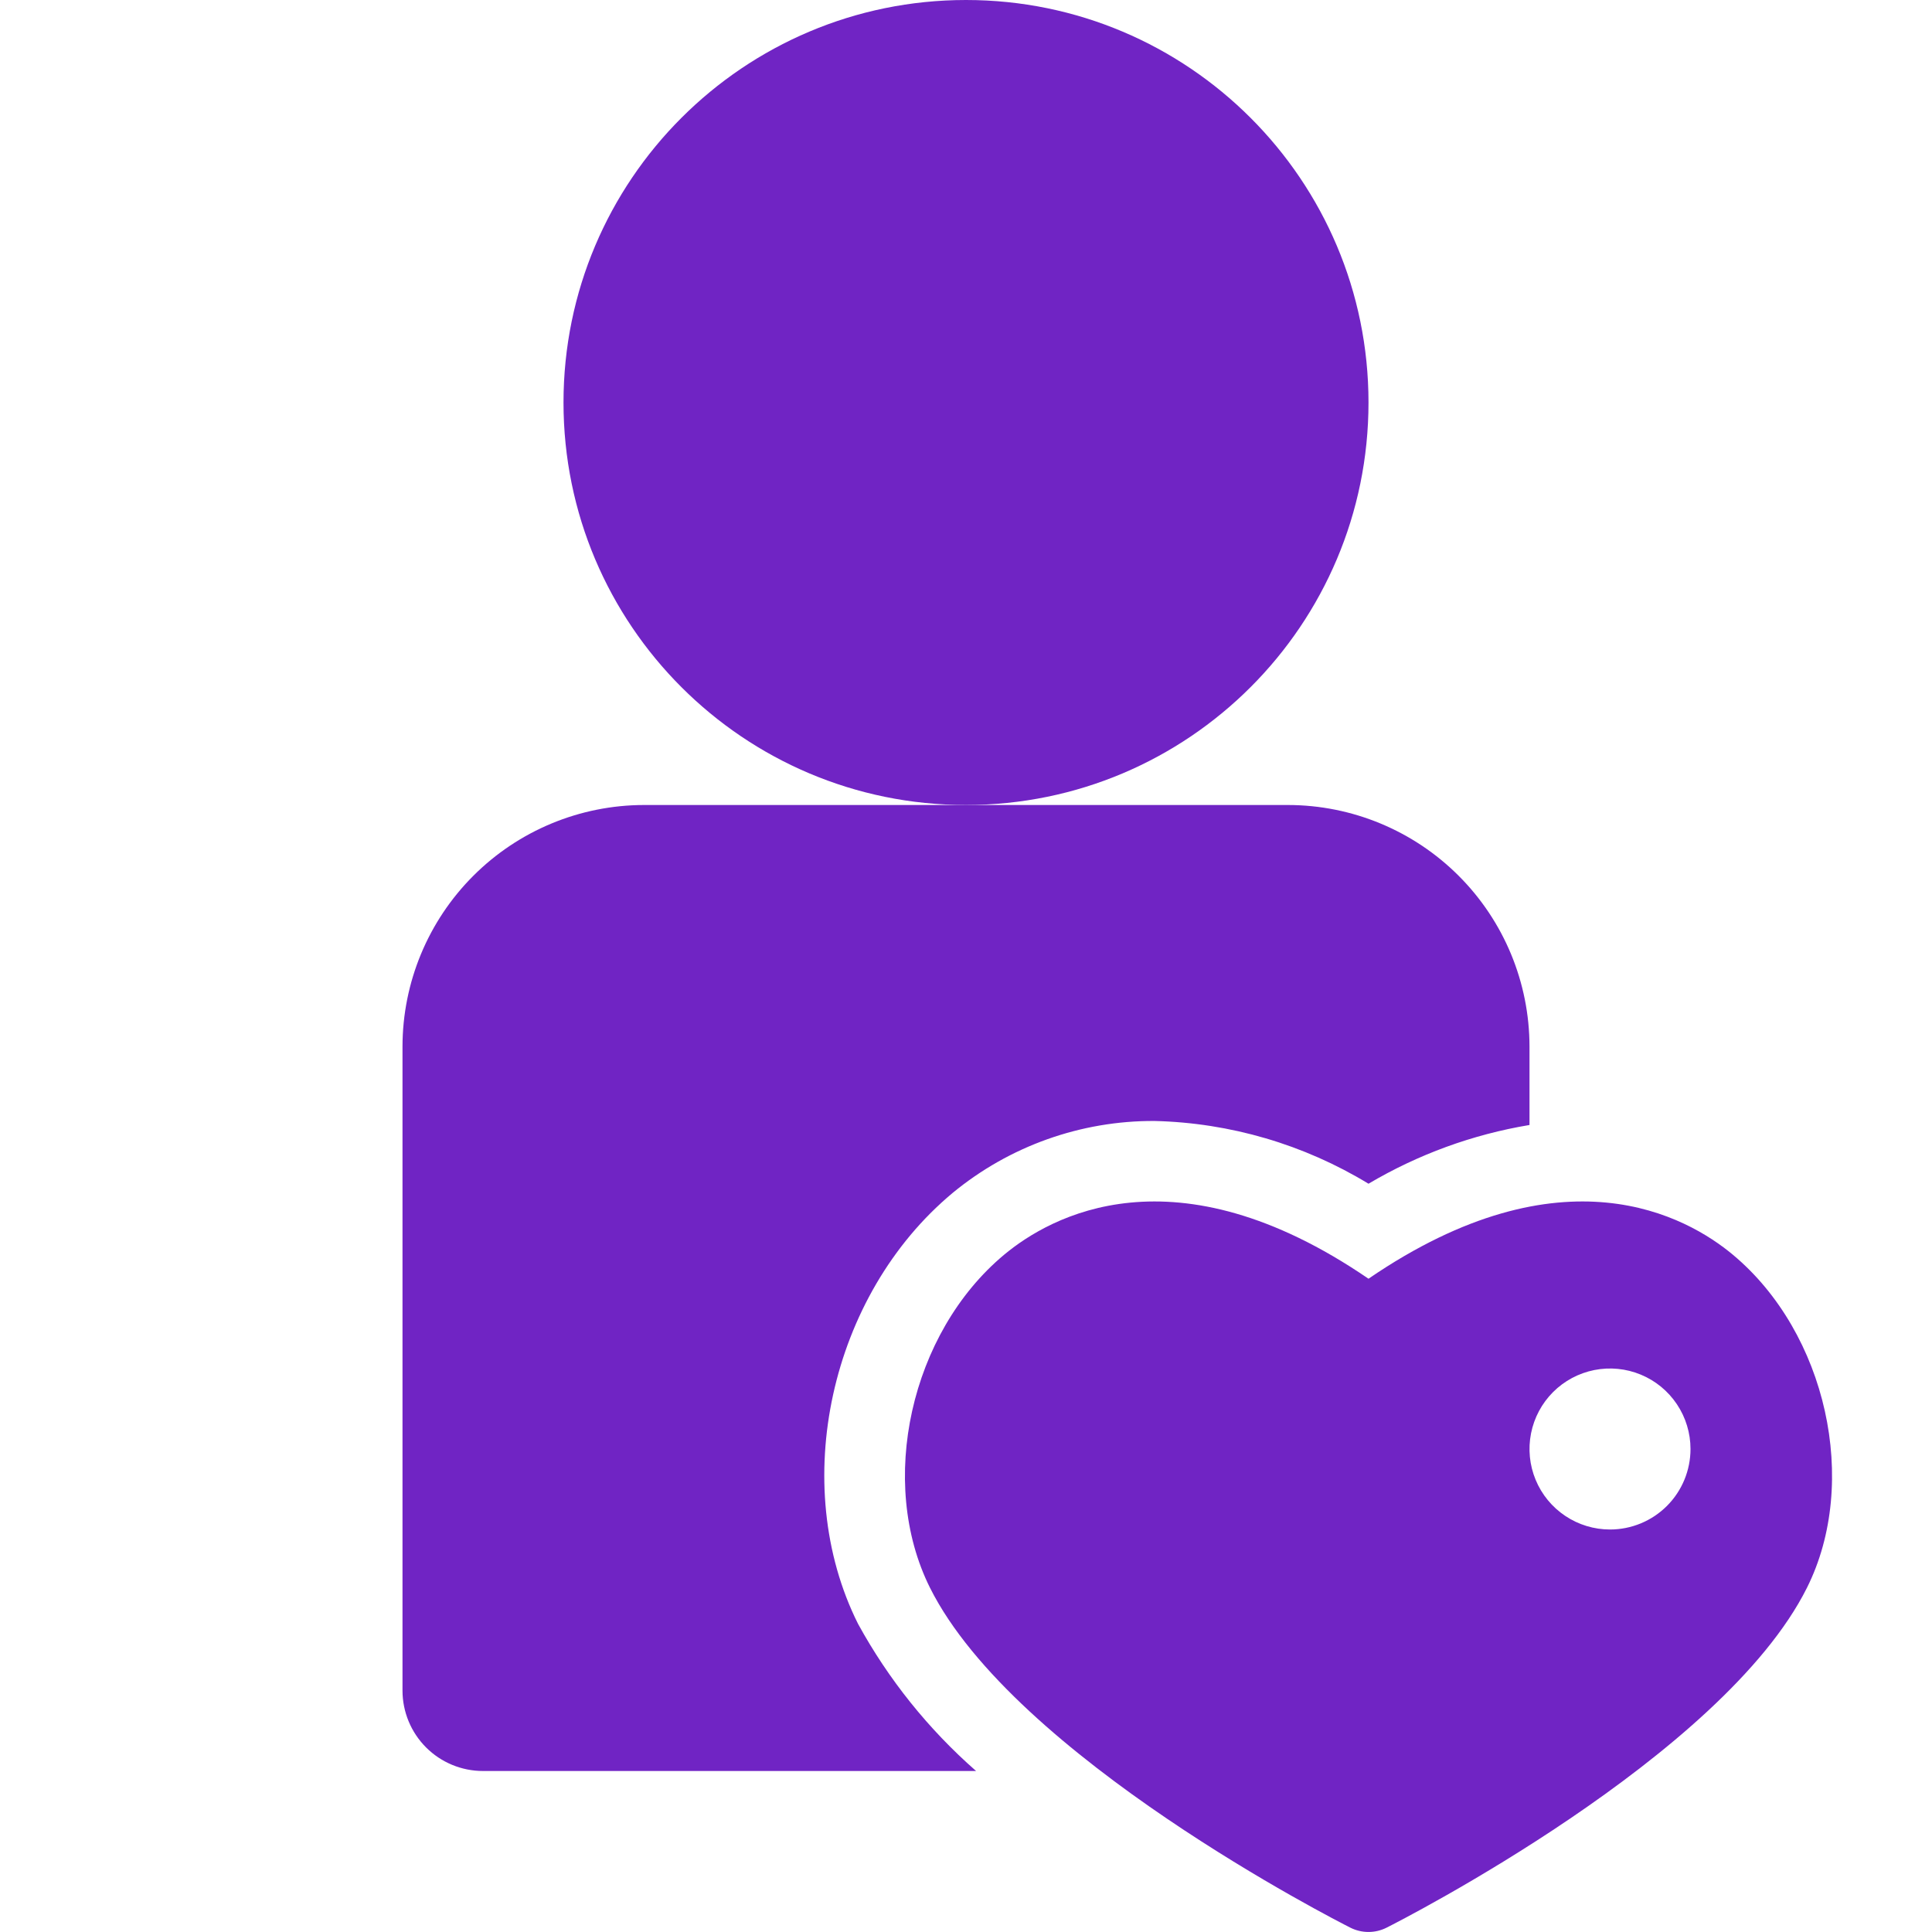
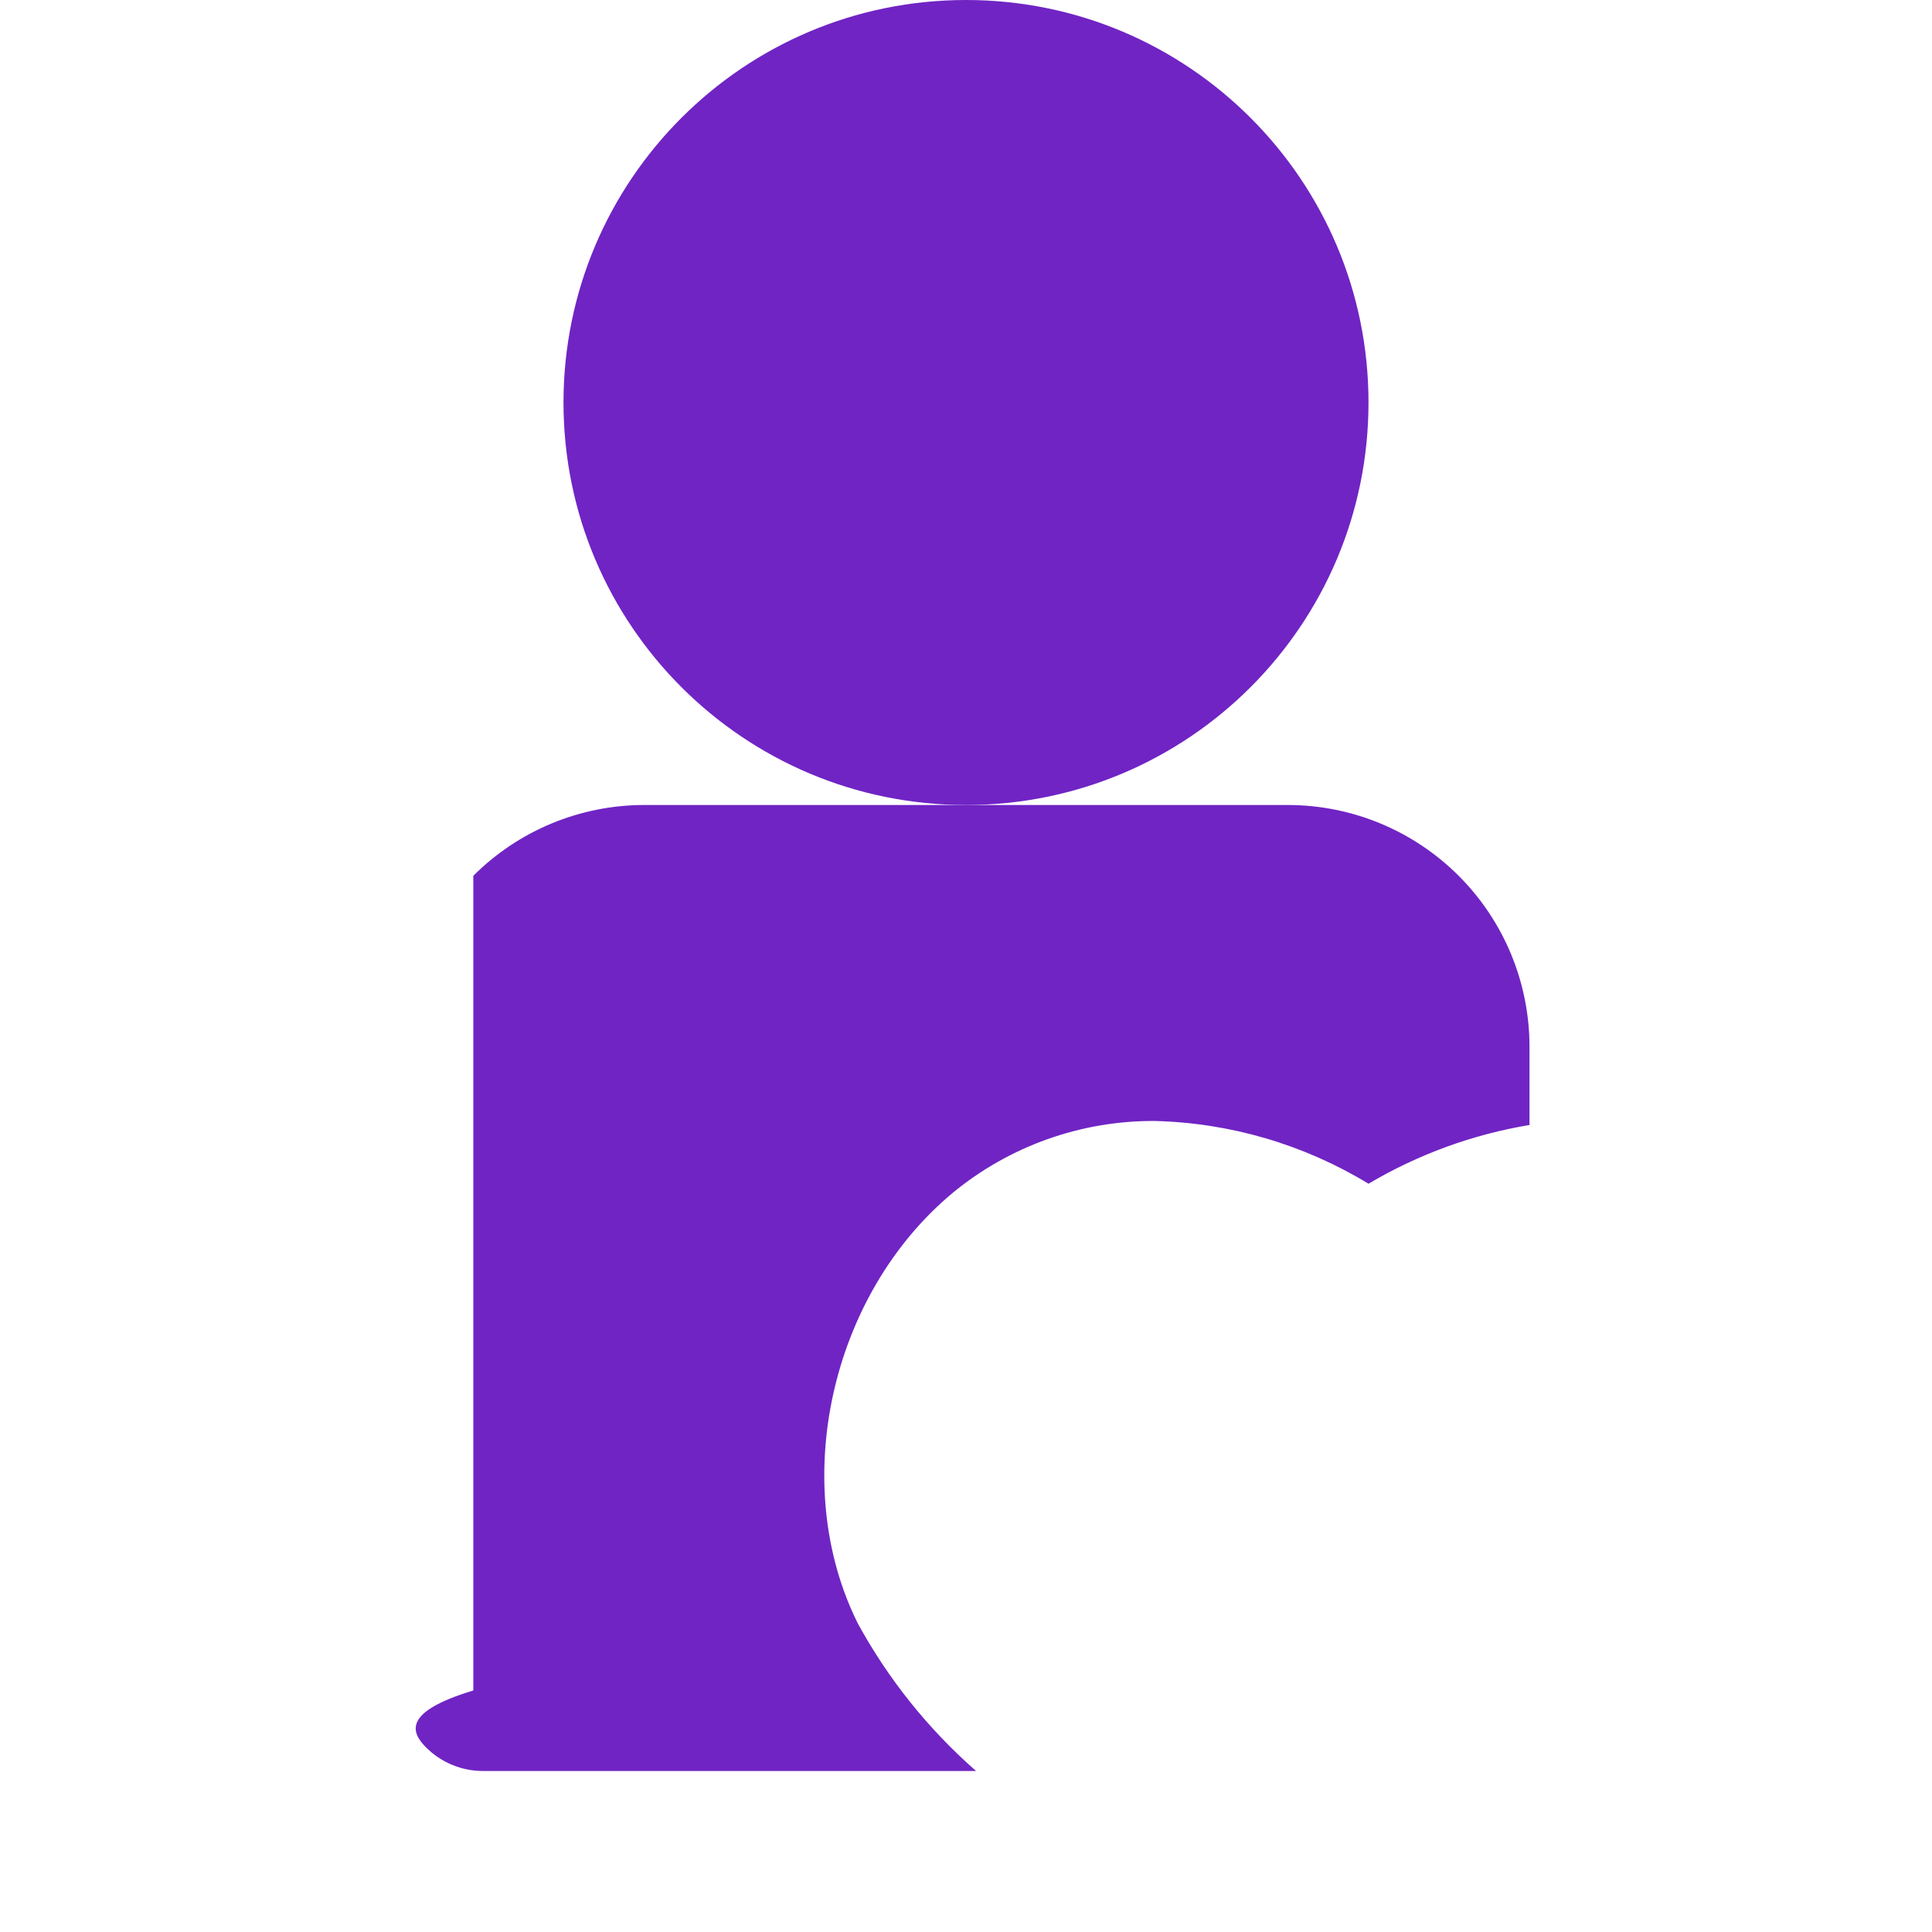
<svg xmlns="http://www.w3.org/2000/svg" width="75" height="75" viewBox="0 0 75 75" fill="none">
  <g clip-path="url(#clip0)">
    <path d="M37.5 31.25C46.13 31.25 53.125 24.255 53.125 15.625C53.125 6.996 46.13 0 37.5 0C28.871 0 21.875 6.996 21.875 15.625C21.875 24.255 28.871 31.25 37.5 31.25Z" fill="#7024C4" />
-     <path d="M33.307 63.034C30.605 57.629 32.213 50.283 36.979 46.311C39.185 44.491 41.96 43.502 44.819 43.516C47.754 43.587 50.618 44.427 53.125 45.952C55.05 44.813 57.169 44.039 59.375 43.672V40.625C59.372 38.139 58.384 35.756 56.626 33.999C54.869 32.241 52.486 31.253 50 31.25H25C22.514 31.253 20.131 32.241 18.374 33.999C16.616 35.756 15.628 38.139 15.625 40.625V65.625C15.625 66.454 15.954 67.249 16.54 67.835C17.126 68.421 17.921 68.75 18.75 68.75H37.891C36.04 67.127 34.489 65.193 33.307 63.034V63.034Z" fill="#7024C4" />
-     <path d="M67.272 48.71C65.501 47.231 60.669 44.478 53.125 49.64C45.579 44.477 40.748 47.233 38.978 48.71C35.344 51.742 34.056 57.538 36.102 61.637C39.384 68.199 51.891 74.564 52.421 74.832C52.639 74.942 52.88 74.999 53.124 74.999C53.368 74.999 53.609 74.942 53.827 74.832C54.358 74.564 66.865 68.198 70.146 61.637C72.195 57.541 70.906 51.742 67.272 48.71ZM62.5 59.375C61.882 59.375 61.278 59.192 60.764 58.848C60.25 58.505 59.849 58.017 59.613 57.446C59.376 56.875 59.315 56.247 59.435 55.64C59.556 55.034 59.853 54.477 60.29 54.04C60.727 53.603 61.284 53.306 61.89 53.185C62.496 53.065 63.125 53.126 63.696 53.363C64.267 53.599 64.755 54 65.098 54.514C65.442 55.028 65.625 55.632 65.625 56.25C65.625 57.079 65.296 57.874 64.71 58.46C64.124 59.046 63.329 59.375 62.5 59.375Z" fill="#7024C4" />
+     <path d="M33.307 63.034C30.605 57.629 32.213 50.283 36.979 46.311C39.185 44.491 41.96 43.502 44.819 43.516C47.754 43.587 50.618 44.427 53.125 45.952C55.05 44.813 57.169 44.039 59.375 43.672V40.625C59.372 38.139 58.384 35.756 56.626 33.999C54.869 32.241 52.486 31.253 50 31.25H25C22.514 31.253 20.131 32.241 18.374 33.999V65.625C15.625 66.454 15.954 67.249 16.54 67.835C17.126 68.421 17.921 68.75 18.75 68.75H37.891C36.04 67.127 34.489 65.193 33.307 63.034V63.034Z" fill="#7024C4" />
  </g>
  <defs>
    <clipPath id="clip0">
      <rect width="75" height="75" fill="white" />
    </clipPath>
  </defs>
</svg>